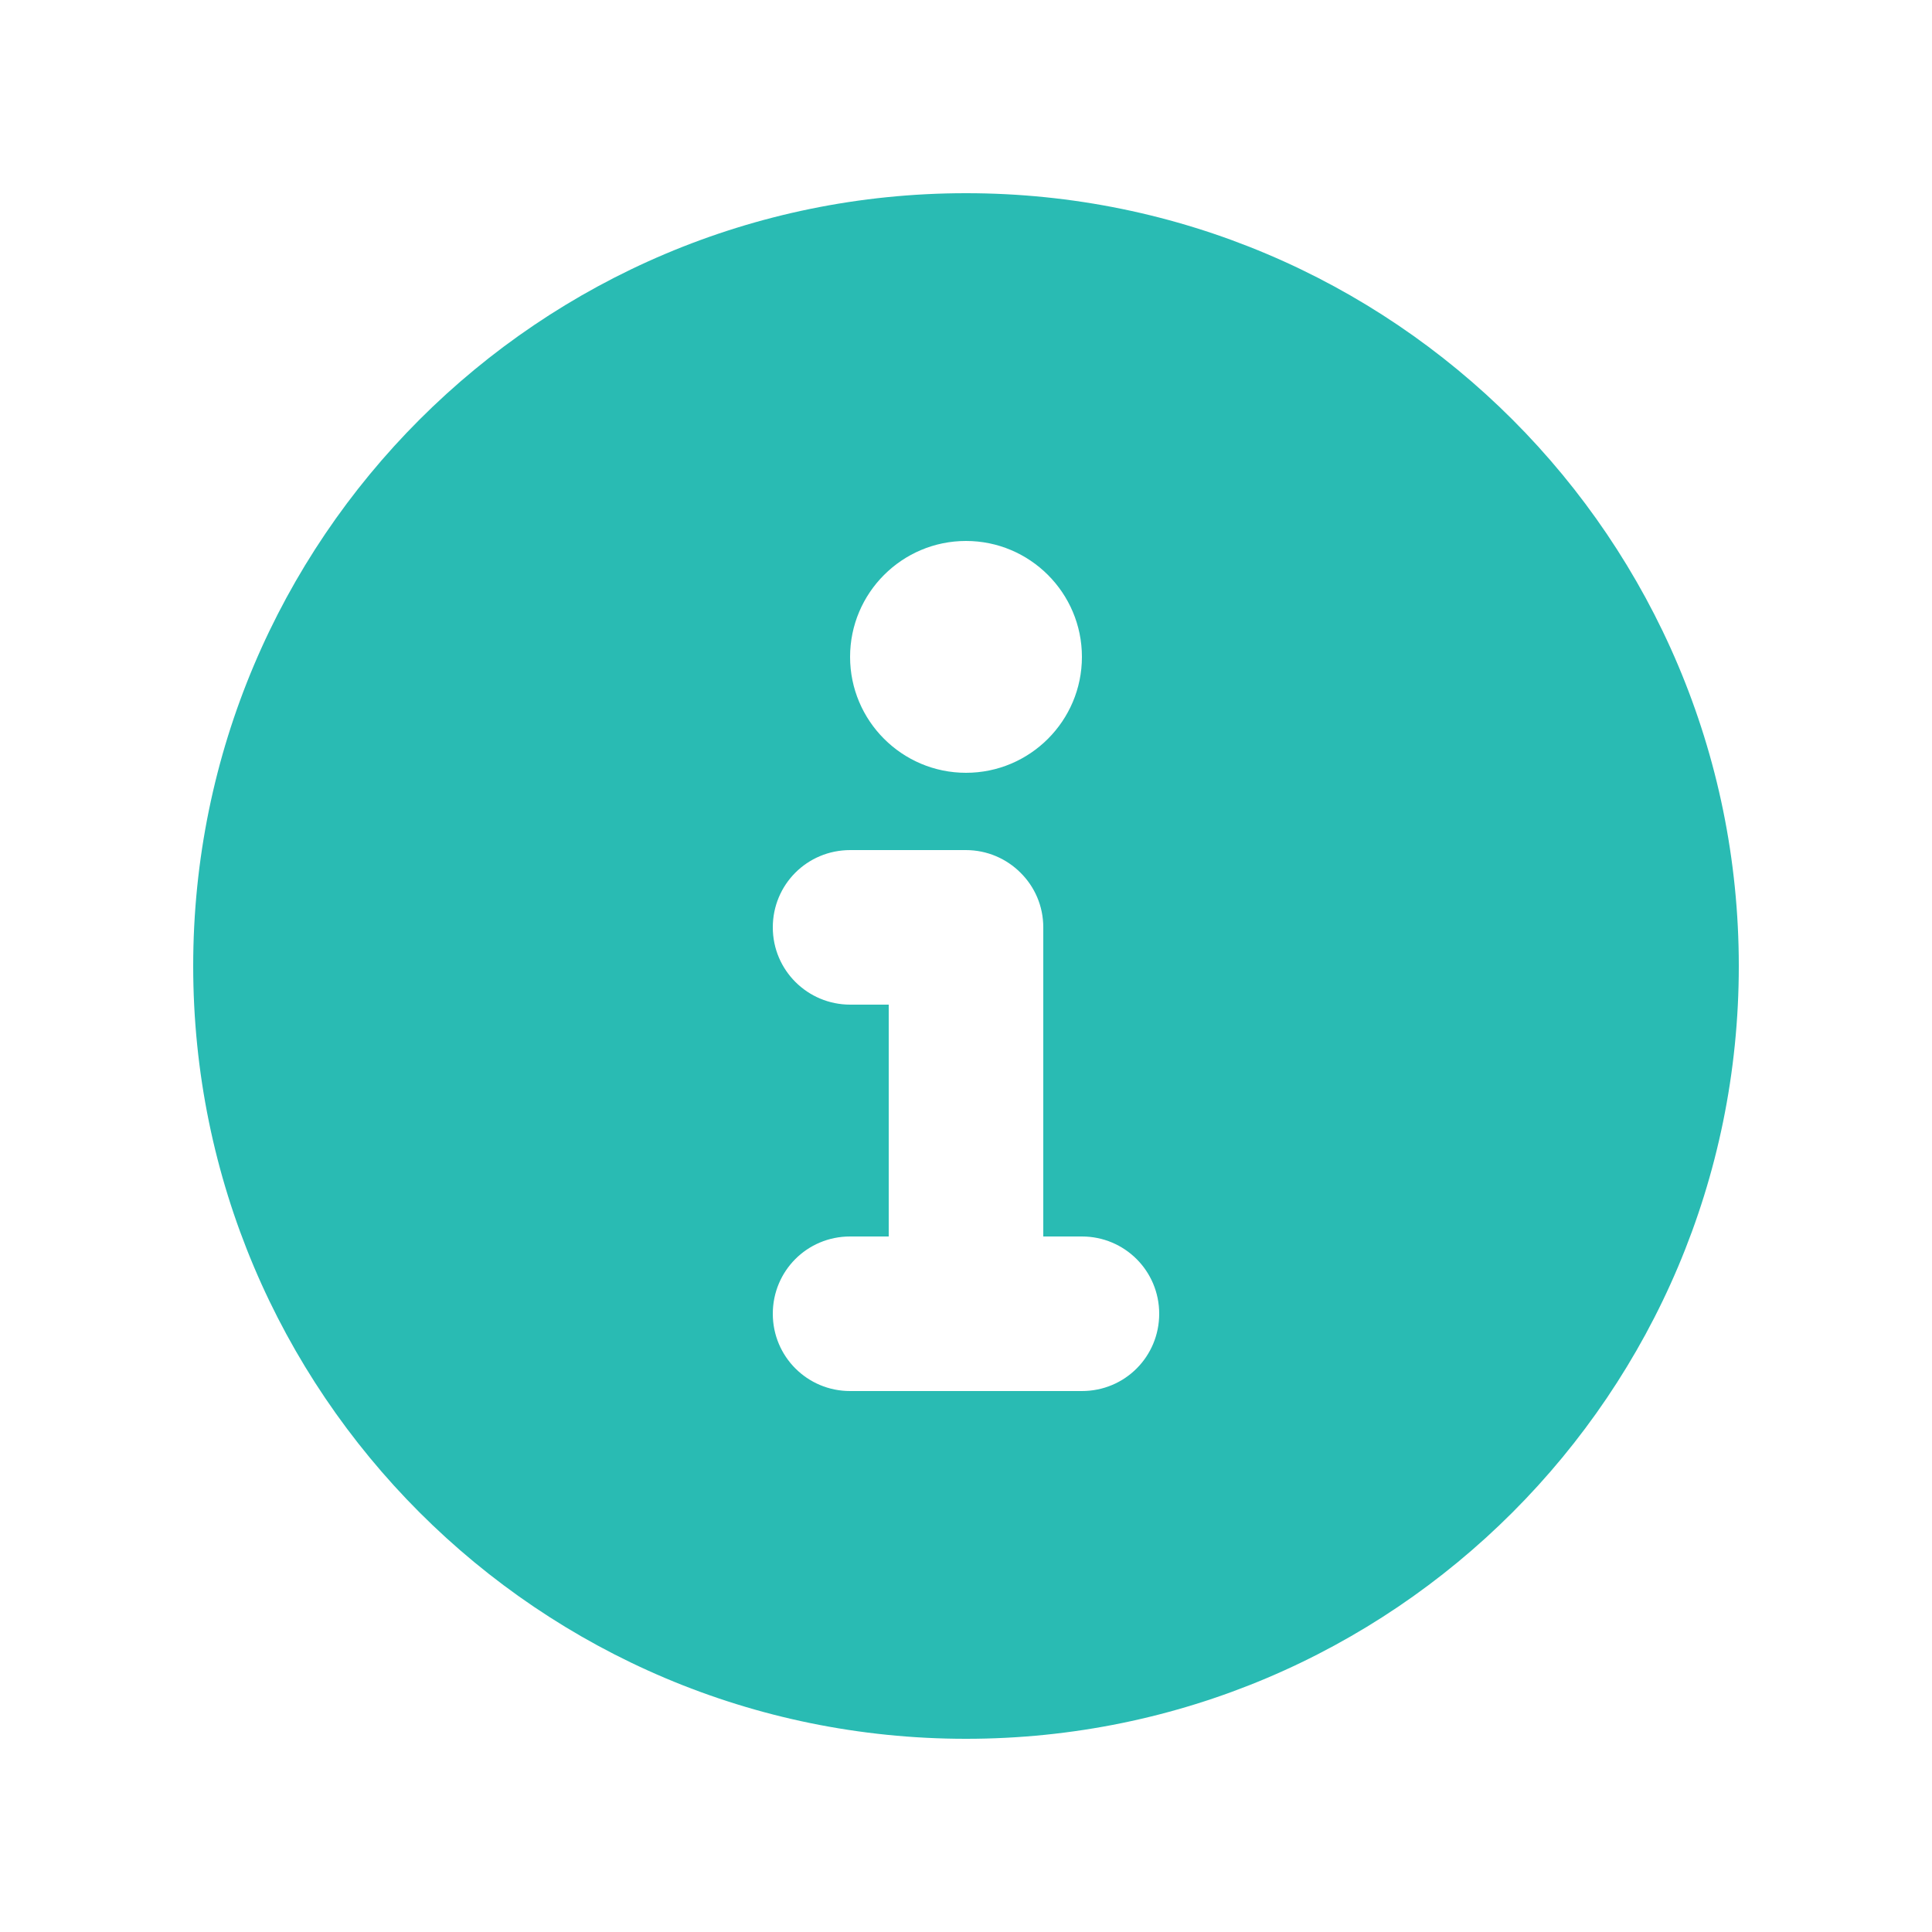
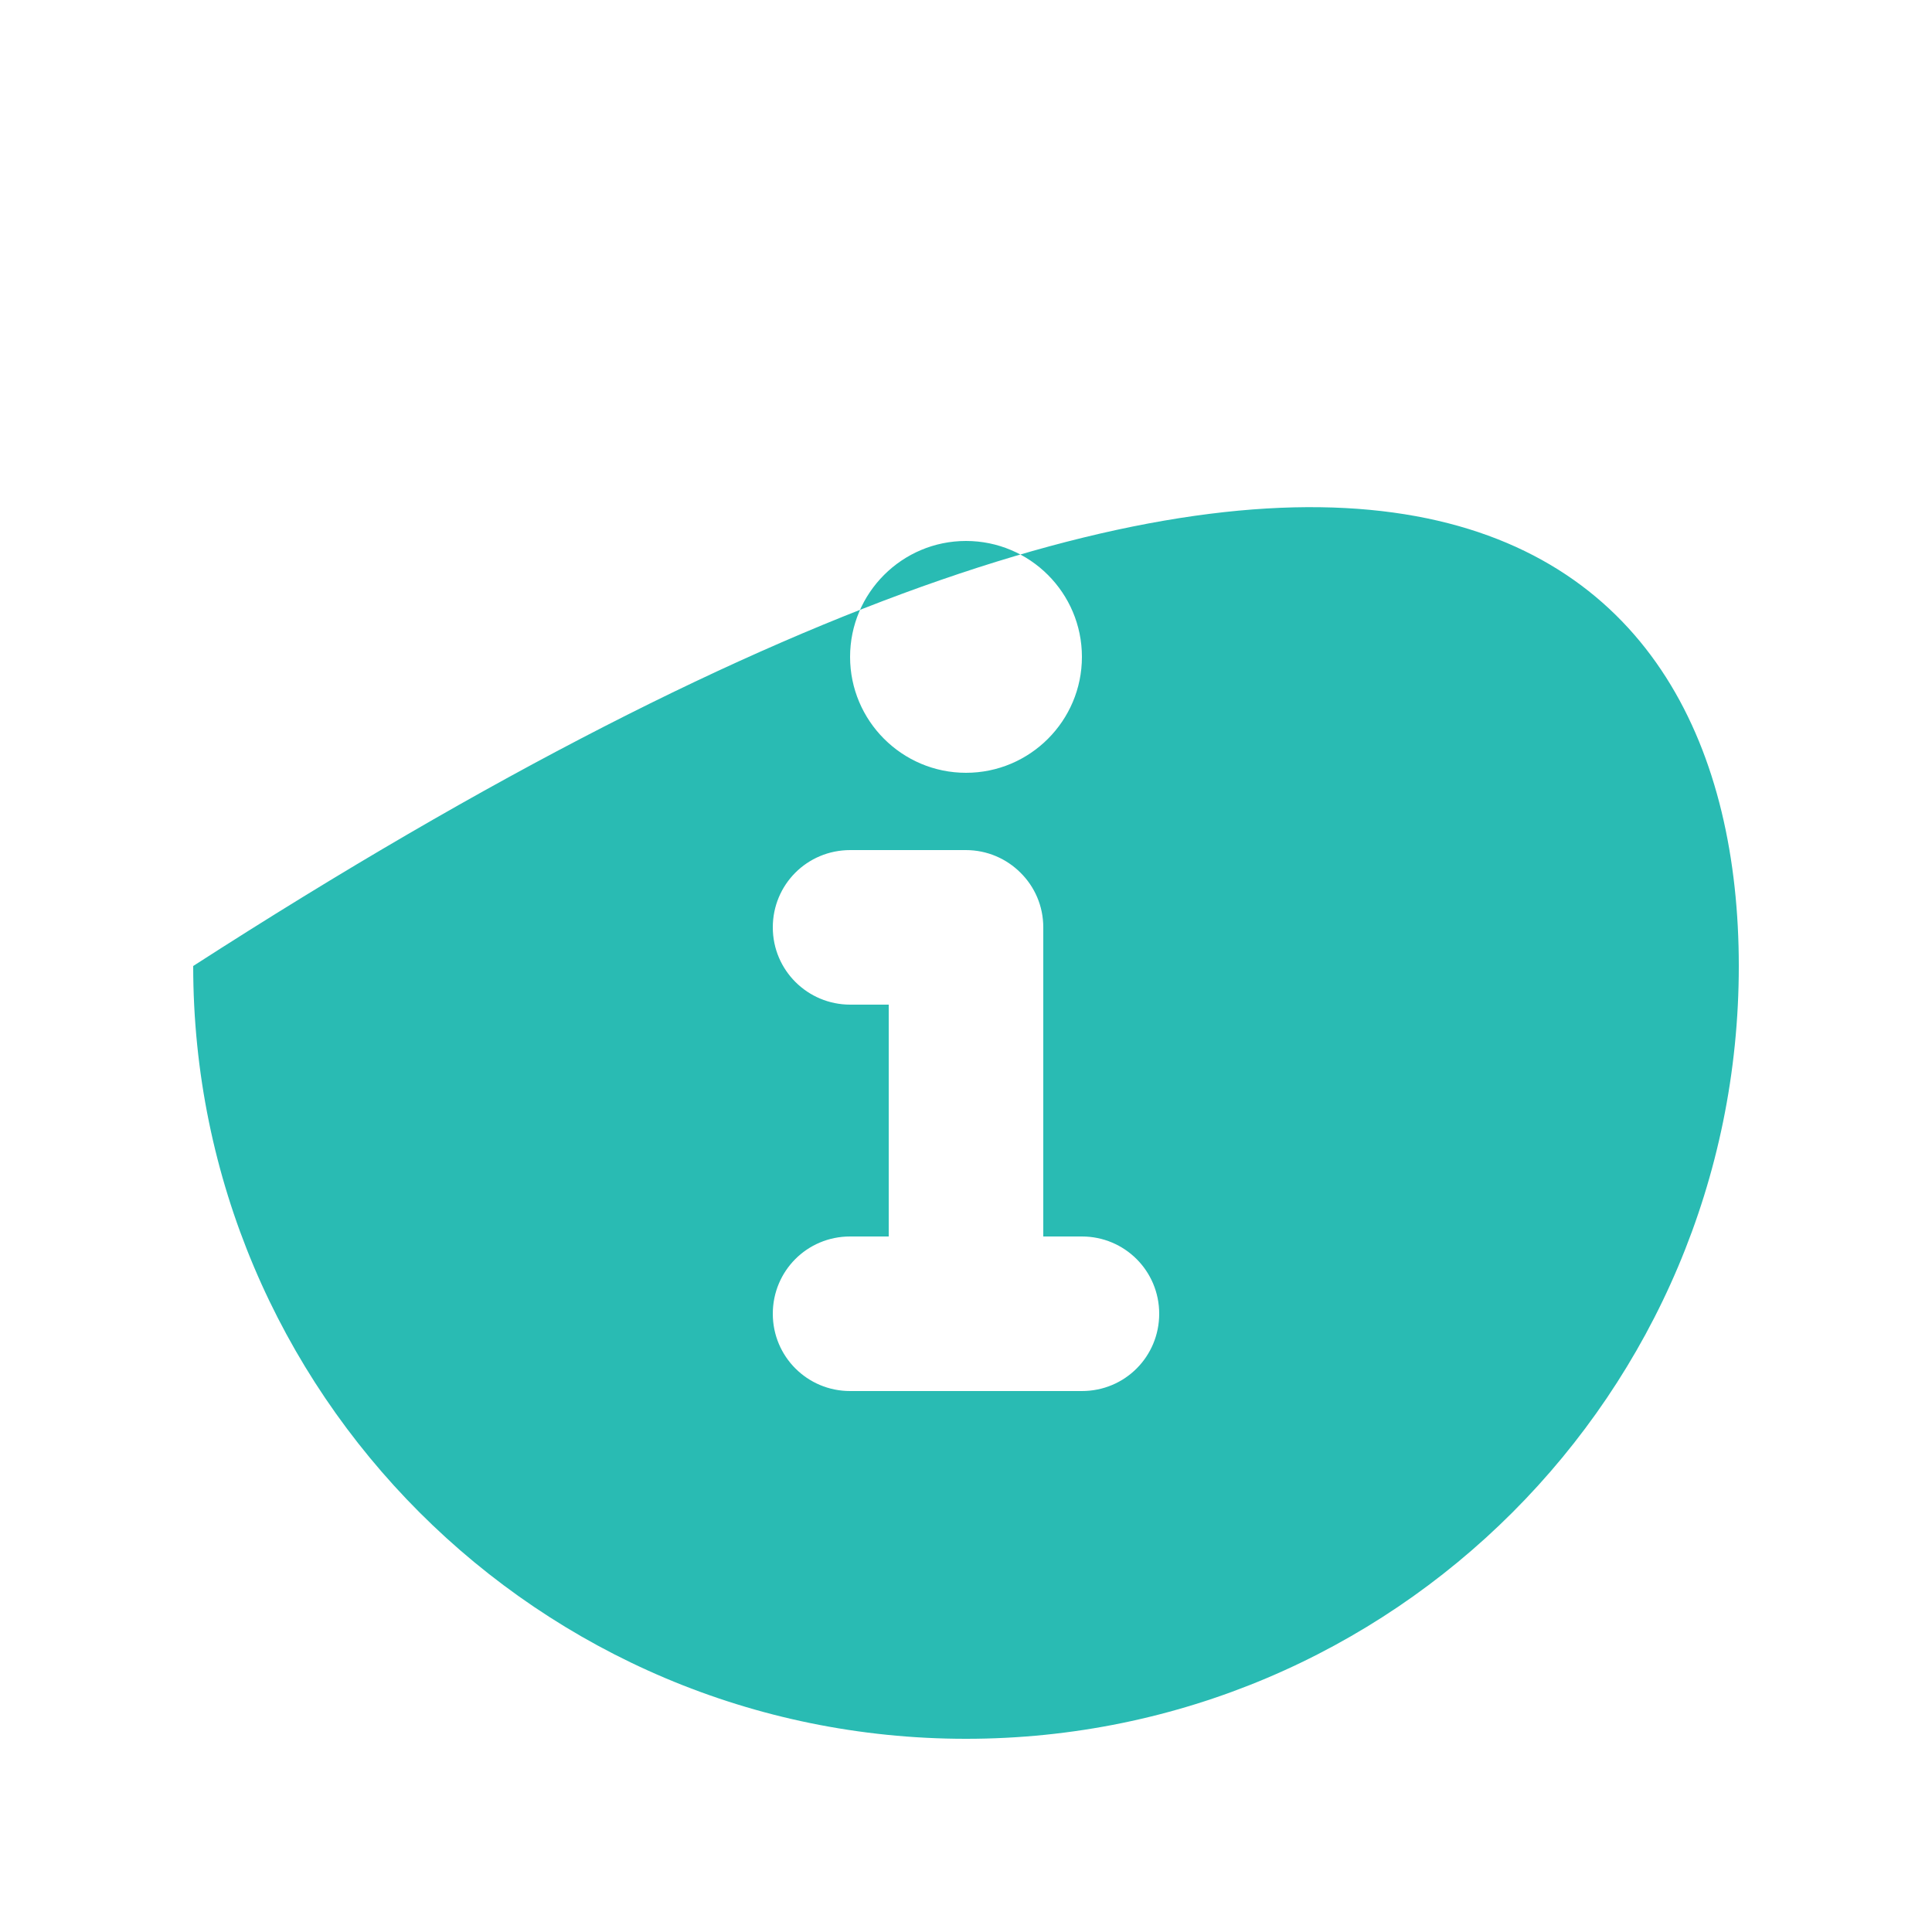
<svg xmlns="http://www.w3.org/2000/svg" width="10px" height="10px" viewBox="0 0 10 10" version="1.1">
  <title>icon/Info</title>
  <desc>Created with Sketch.</desc>
  <g id="icon/Info" stroke="none" stroke-width="1" fill="none" fill-rule="evenodd">
-     <path d="M5.4,6.4 L5.6,6.4 C5.821,6.4 6,6.578 6,6.8 C6,7.021 5.823,7.2 5.6,7.2 L4.4,7.2 C4.179,7.2 4,7.022 4,6.8 C4,6.579 4.177,6.4 4.4,6.4 L4.6,6.4 L4.6,5.2 L4.401,5.2 C4.18,5.2 4,5.022 4,4.8 C4,4.579 4.177,4.4 4.401,4.4 L4.999,4.4 C5.11,4.4 5.21,4.445 5.282,4.517 C5.355,4.589 5.4,4.689 5.4,4.8 L5.4,6.4 Z M5,9 C2.791,9 1,7.209 1,5 C1,2.791 2.791,1 5,1 C7.209,1 9,2.791 9,5 C9,7.209 7.209,9 5,9 Z M5,4 C4.669,4 4.4,3.731 4.4,3.4 C4.4,3.069 4.669,2.8 5,2.8 C5.331,2.8 5.6,3.069 5.6,3.4 C5.6,3.731 5.331,4 5,4 Z" id="Combined-Shape" fill="#29BBB3" />
+     <path d="M5.4,6.4 L5.6,6.4 C5.821,6.4 6,6.578 6,6.8 C6,7.021 5.823,7.2 5.6,7.2 L4.4,7.2 C4.179,7.2 4,7.022 4,6.8 C4,6.579 4.177,6.4 4.4,6.4 L4.6,6.4 L4.6,5.2 L4.401,5.2 C4.18,5.2 4,5.022 4,4.8 C4,4.579 4.177,4.4 4.401,4.4 L4.999,4.4 C5.11,4.4 5.21,4.445 5.282,4.517 C5.355,4.589 5.4,4.689 5.4,4.8 L5.4,6.4 Z M5,9 C2.791,9 1,7.209 1,5 C7.209,1 9,2.791 9,5 C9,7.209 7.209,9 5,9 Z M5,4 C4.669,4 4.4,3.731 4.4,3.4 C4.4,3.069 4.669,2.8 5,2.8 C5.331,2.8 5.6,3.069 5.6,3.4 C5.6,3.731 5.331,4 5,4 Z" id="Combined-Shape" fill="#29BBB3" />
  </g>
</svg>